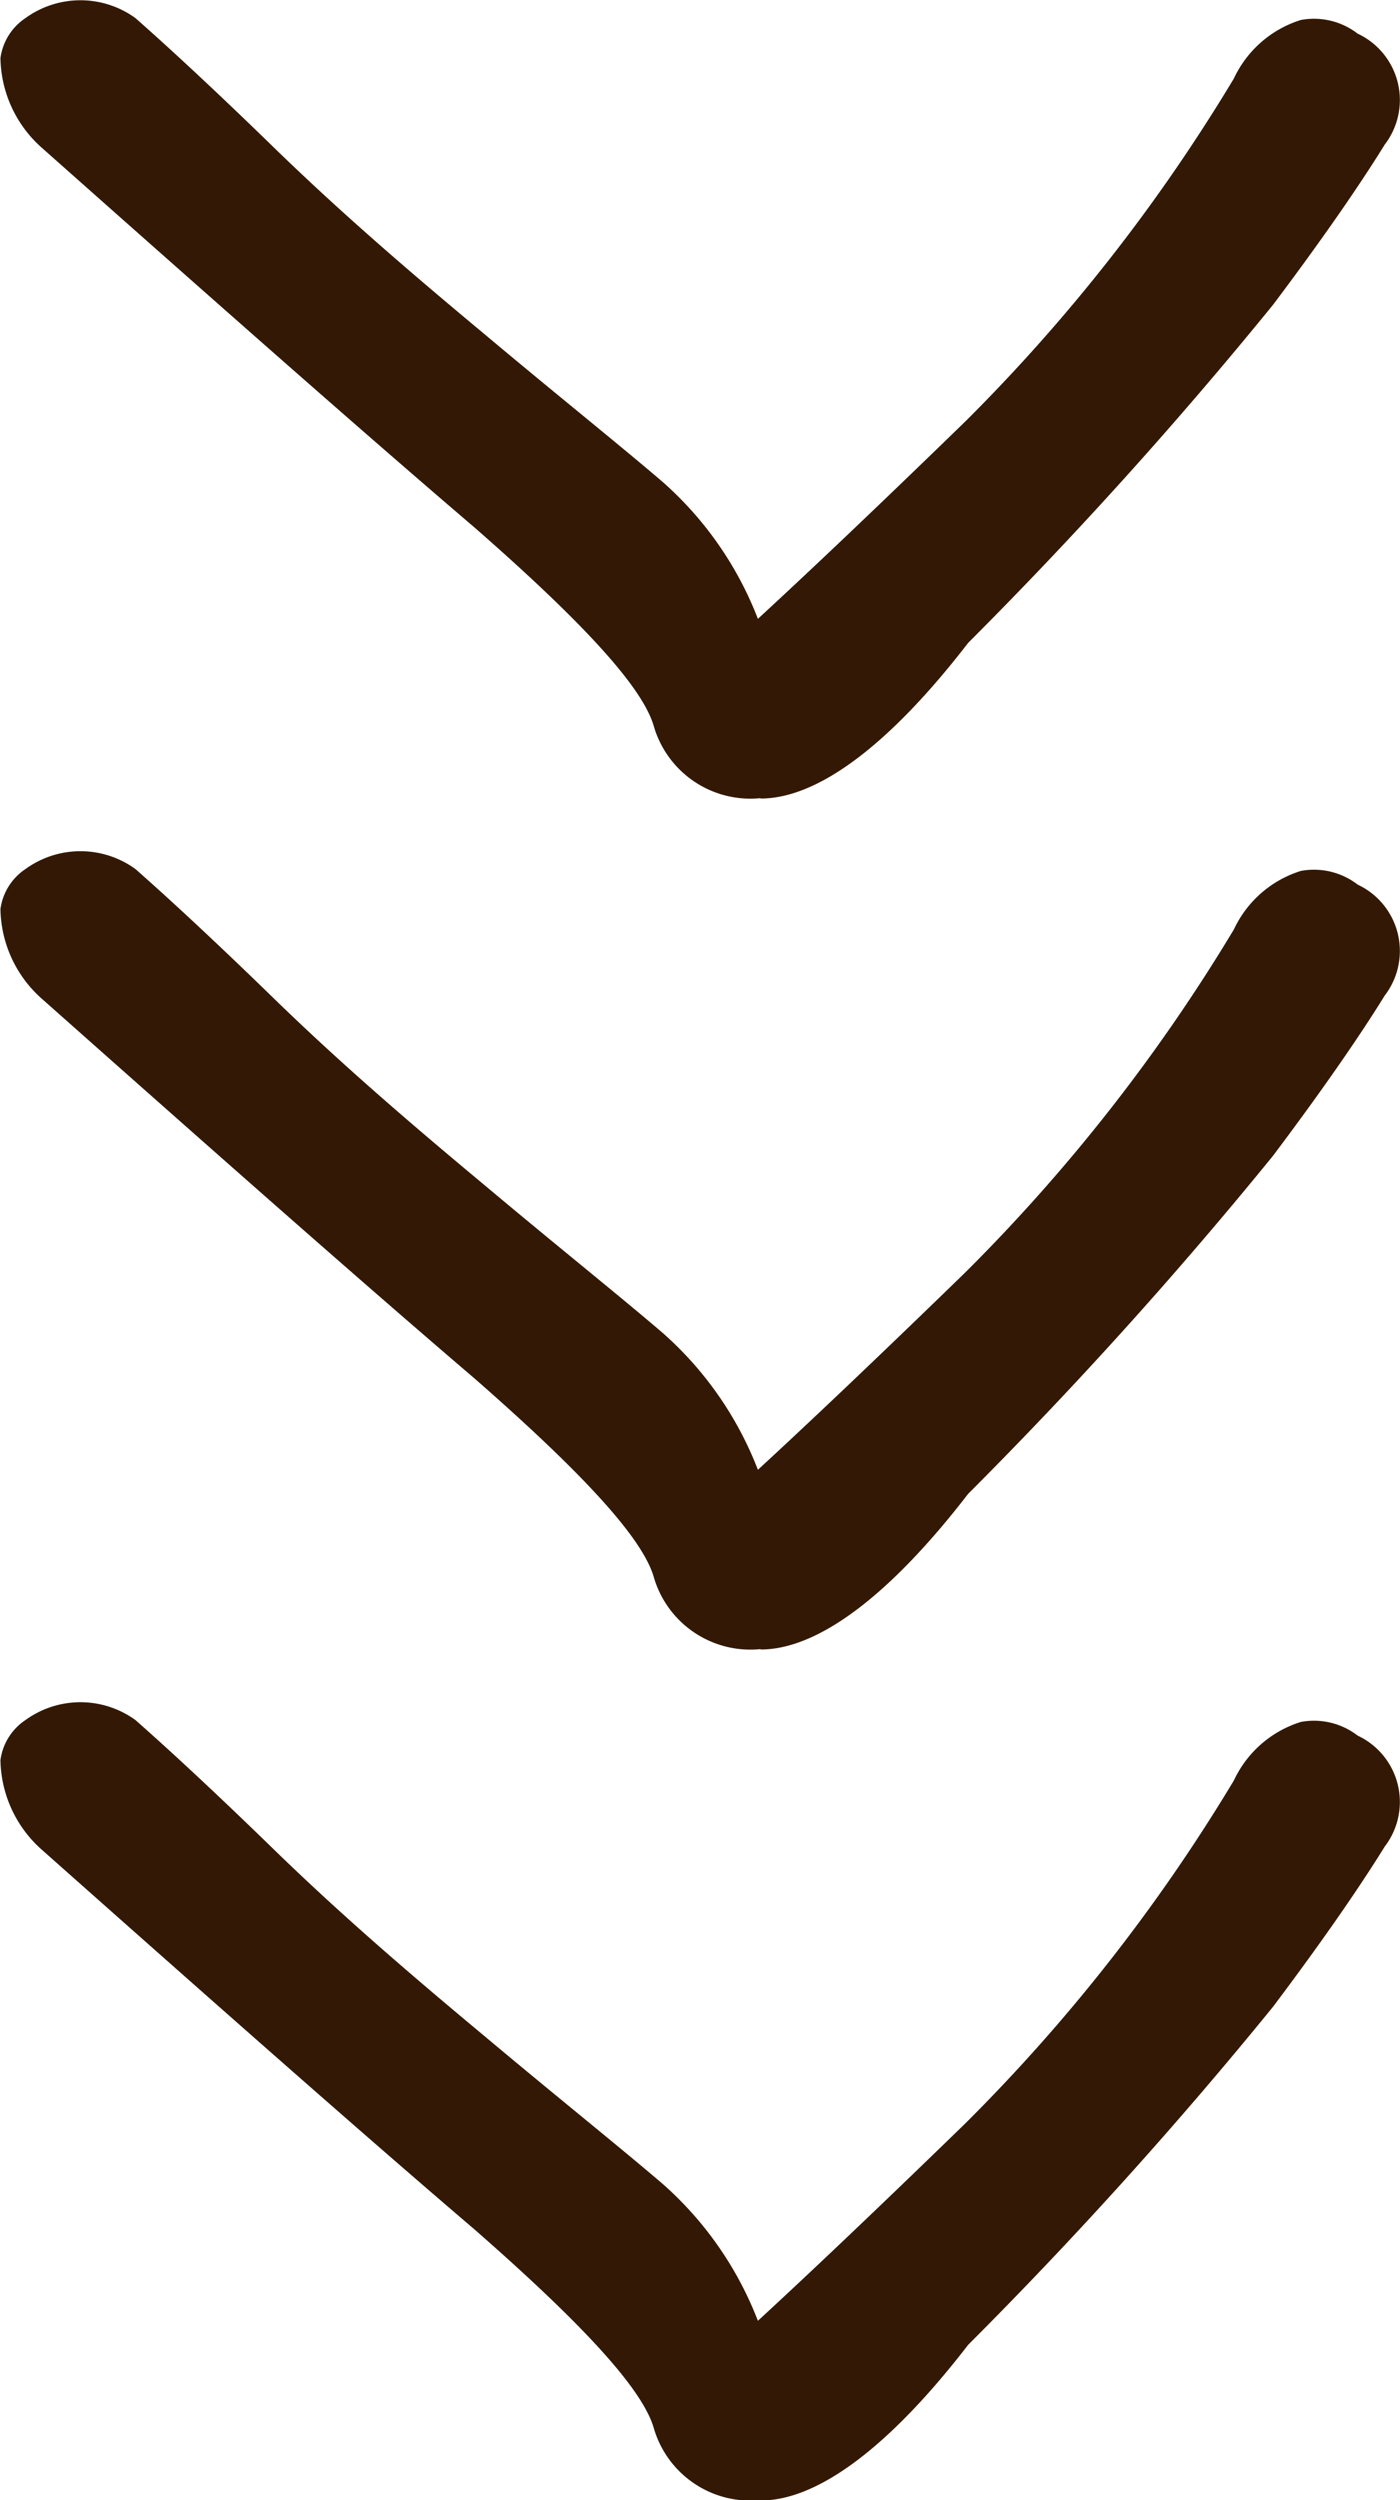
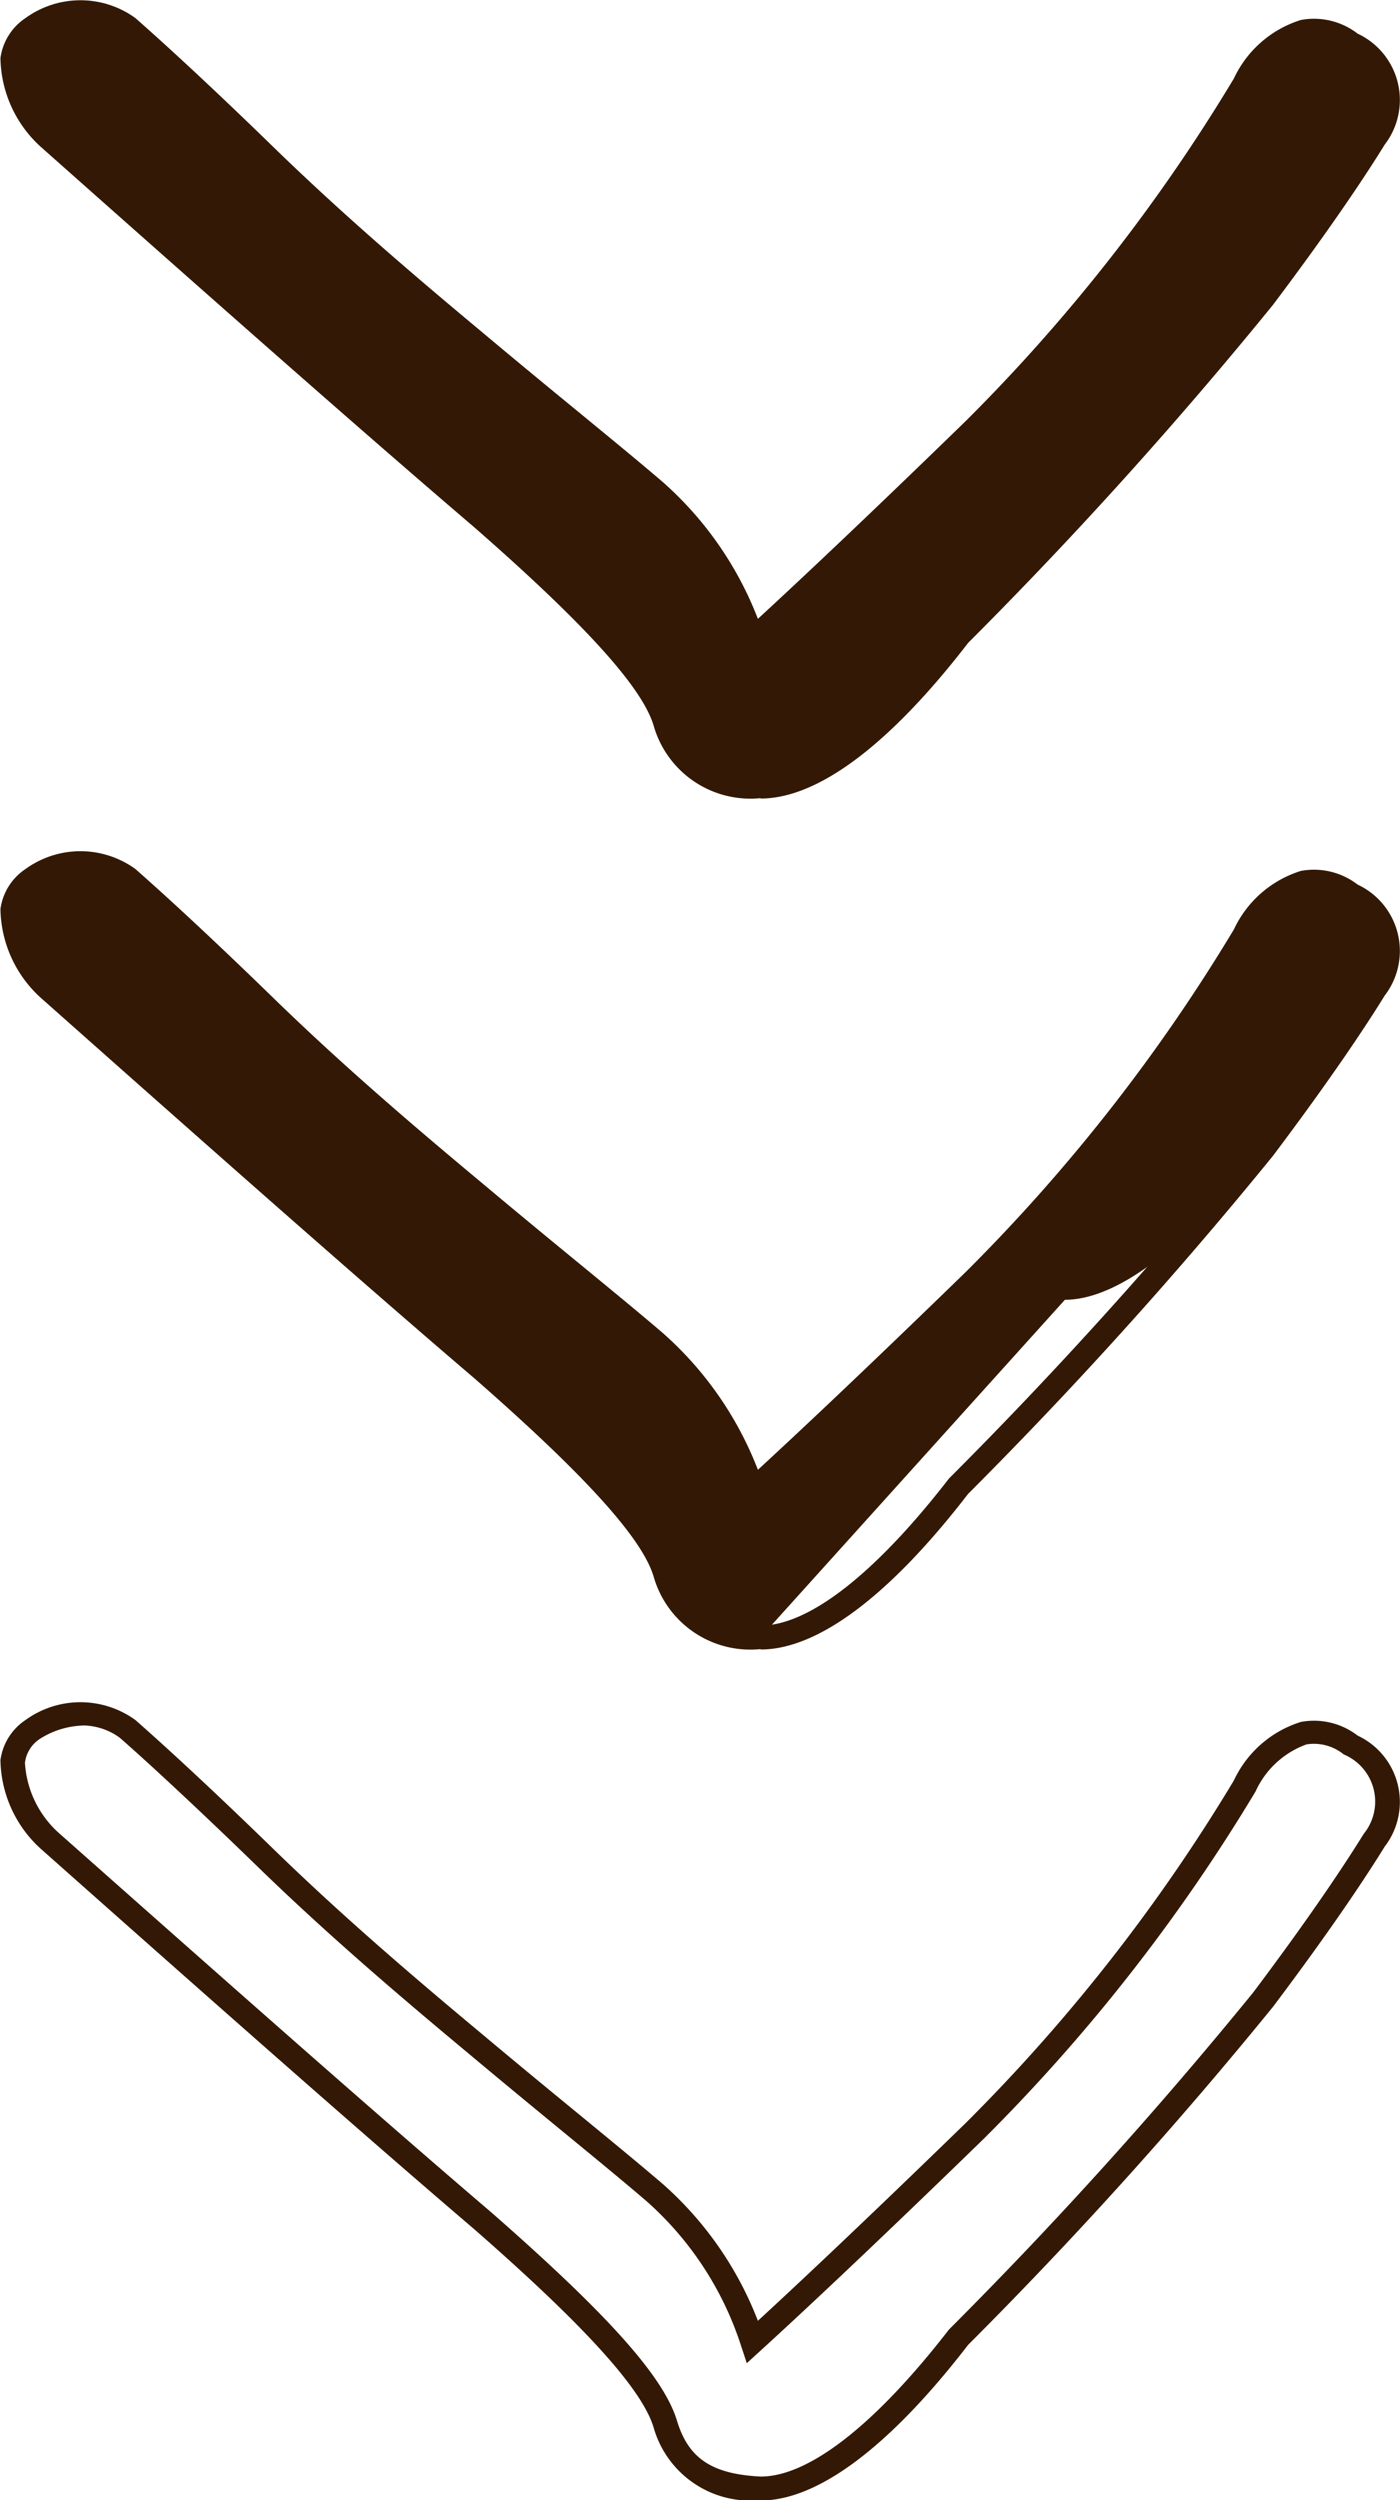
<svg xmlns="http://www.w3.org/2000/svg" width="28" height="50" viewBox="0 0 28 50">
  <g id="グループ_1357" data-name="グループ 1357" transform="translate(-61.916 -40.902)">
    <g id="グループ_1358" data-name="グループ 1358" transform="translate(61.916 40.902)">
      <g id="グループ_1359" data-name="グループ 1359">
        <path id="パス_8882" data-name="パス 8882" d="M194.861,111.566c-1.06-.051-1.642-.412-1.907-1.287s-1.537-2.213-3.655-4.065c-2.171-1.852-5.031-4.374-8.686-7.616-.847-.978-.953-1.75-.318-2.213a1.624,1.624,0,0,1,1.907,0c.529.463,1.483,1.338,2.754,2.573,1.324,1.287,2.7,2.471,4.184,3.705,1.536,1.287,2.7,2.213,3.6,2.985a6.788,6.788,0,0,1,1.96,2.985c.847-.772,2.331-2.162,4.449-4.22a35.532,35.532,0,0,0,5.4-6.9c.636-1.081,1.377-1.338,2.119-.823a1.24,1.24,0,0,1,.477,1.9c-.477.771-1.218,1.853-2.224,3.19a89.619,89.619,0,0,1-6.091,6.742c-1.589,2.059-2.966,3.036-3.972,3.036" transform="translate(-179.651 -95.839)" fill="#331905" />
        <path id="パス_8883" data-name="パス 8883" d="M194.6,111.536h-.012a2.012,2.012,0,0,1-2.13-1.457c-.231-.763-1.368-2.021-3.581-3.957-2.179-1.861-5.046-4.391-8.681-7.618a2.446,2.446,0,0,1-.8-1.769,1.145,1.145,0,0,1,.5-.8,1.874,1.874,0,0,1,2.2,0c.34.3,1.249,1.108,2.781,2.6,1.393,1.354,2.825,2.575,4.167,3.693.726.609,1.368,1.137,1.94,1.606.637.524,1.186.974,1.661,1.381a7.014,7.014,0,0,1,1.9,2.734c.731-.673,2.079-1.935,4.16-3.959a35.371,35.371,0,0,0,5.36-6.848,2.2,2.2,0,0,1,1.341-1.17,1.431,1.431,0,0,1,1.134.274,1.465,1.465,0,0,1,.54,2.221c-.365.592-1.053,1.634-2.231,3.2a89.023,89.023,0,0,1-6.1,6.764c-1.564,2.03-3,3.112-4.15,3.112M181.04,96.045a1.693,1.693,0,0,0-.867.274.672.672,0,0,0-.287.47,2.048,2.048,0,0,0,.664,1.392c3.61,3.2,6.475,5.731,8.653,7.591,2.347,2.054,3.46,3.3,3.724,4.176.228.754.7,1.068,1.675,1.116.968,0,2.3-1.048,3.764-2.94a89.213,89.213,0,0,0,6.084-6.74c1.168-1.554,1.846-2.583,2.211-3.173a1.022,1.022,0,0,0-.4-1.589.944.944,0,0,0-.745-.2,1.785,1.785,0,0,0-1.018.942,35.857,35.857,0,0,1-5.435,6.944c-2.39,2.324-3.816,3.646-4.453,4.227l-.287.262-.119-.361a6.549,6.549,0,0,0-1.893-2.885c-.467-.4-1.014-.849-1.648-1.37-.572-.47-1.216-1-1.943-1.609-1.348-1.123-2.789-2.351-4.193-3.717-1.057-1.027-2.082-1.986-2.743-2.565a1.268,1.268,0,0,0-.741-.247" transform="translate(-179.387 -95.573)" fill="#331905" />
-         <path id="パス_8884" data-name="パス 8884" d="M194.861,147.48c-1.06-.051-1.642-.412-1.907-1.287s-1.537-2.213-3.655-4.066c-2.171-1.852-5.031-4.374-8.686-7.616-.847-.978-.953-1.749-.318-2.213a1.623,1.623,0,0,1,1.907,0c.529.463,1.483,1.337,2.754,2.573,1.324,1.286,2.7,2.471,4.184,3.705,1.536,1.287,2.7,2.213,3.6,2.985a6.791,6.791,0,0,1,1.96,2.985c.847-.772,2.331-2.162,4.449-4.22a35.543,35.543,0,0,0,5.4-6.9c.636-1.081,1.377-1.338,2.119-.824a1.24,1.24,0,0,1,.477,1.9c-.477.771-1.218,1.853-2.224,3.19a89.7,89.7,0,0,1-6.091,6.743c-1.589,2.058-2.966,3.036-3.972,3.036" transform="translate(-179.651 -114.734)" fill="#331905" />
+         <path id="パス_8884" data-name="パス 8884" d="M194.861,147.48c-1.06-.051-1.642-.412-1.907-1.287s-1.537-2.213-3.655-4.066c-2.171-1.852-5.031-4.374-8.686-7.616-.847-.978-.953-1.749-.318-2.213a1.623,1.623,0,0,1,1.907,0c.529.463,1.483,1.337,2.754,2.573,1.324,1.286,2.7,2.471,4.184,3.705,1.536,1.287,2.7,2.213,3.6,2.985a6.791,6.791,0,0,1,1.96,2.985c.847-.772,2.331-2.162,4.449-4.22a35.543,35.543,0,0,0,5.4-6.9c.636-1.081,1.377-1.338,2.119-.824a1.24,1.24,0,0,1,.477,1.9c-.477.771-1.218,1.853-2.224,3.19c-1.589,2.058-2.966,3.036-3.972,3.036" transform="translate(-179.651 -114.734)" fill="#331905" />
        <path id="パス_8885" data-name="パス 8885" d="M194.6,147.451h-.012a2.012,2.012,0,0,1-2.13-1.457c-.231-.763-1.368-2.021-3.581-3.957-2.179-1.861-5.046-4.391-8.681-7.618a2.446,2.446,0,0,1-.8-1.769,1.146,1.146,0,0,1,.5-.8,1.873,1.873,0,0,1,2.2,0c.34.3,1.249,1.108,2.781,2.6,1.393,1.354,2.825,2.575,4.167,3.693.726.609,1.368,1.137,1.94,1.606.637.524,1.186.974,1.661,1.381a7.014,7.014,0,0,1,1.9,2.734c.731-.673,2.079-1.935,4.16-3.959a35.373,35.373,0,0,0,5.36-6.848,2.2,2.2,0,0,1,1.341-1.17,1.431,1.431,0,0,1,1.134.274,1.465,1.465,0,0,1,.54,2.221c-.365.592-1.053,1.634-2.231,3.2a89.006,89.006,0,0,1-6.1,6.764c-1.564,2.03-3,3.112-4.15,3.112M181.04,131.96a1.693,1.693,0,0,0-.867.274.672.672,0,0,0-.287.47,2.048,2.048,0,0,0,.664,1.392c3.61,3.2,6.475,5.731,8.653,7.591,2.347,2.054,3.46,3.3,3.724,4.176.228.754.7,1.068,1.675,1.116.968,0,2.3-1.048,3.764-2.94a89.21,89.21,0,0,0,6.084-6.74c1.168-1.554,1.846-2.583,2.211-3.173a1.022,1.022,0,0,0-.4-1.589.944.944,0,0,0-.745-.2,1.785,1.785,0,0,0-1.018.942,35.857,35.857,0,0,1-5.435,6.944c-2.39,2.324-3.816,3.646-4.453,4.227l-.287.262-.119-.361a6.55,6.55,0,0,0-1.893-2.885c-.467-.4-1.014-.849-1.648-1.37-.572-.47-1.216-1-1.943-1.609-1.348-1.123-2.789-2.351-4.193-3.717-1.057-1.027-2.082-1.986-2.743-2.565a1.268,1.268,0,0,0-.741-.247" transform="translate(-179.387 -114.47)" fill="#331905" />
-         <path id="パス_8886" data-name="パス 8886" d="M194.861,183.395c-1.06-.051-1.642-.412-1.907-1.287s-1.537-2.213-3.655-4.065c-2.171-1.852-5.031-4.374-8.686-7.616-.847-.978-.953-1.75-.318-2.213a1.624,1.624,0,0,1,1.907,0c.529.463,1.483,1.338,2.754,2.573,1.324,1.287,2.7,2.471,4.184,3.705,1.536,1.286,2.7,2.213,3.6,2.985a6.788,6.788,0,0,1,1.96,2.985c.847-.772,2.331-2.162,4.449-4.22a35.532,35.532,0,0,0,5.4-6.9c.636-1.081,1.377-1.338,2.119-.823a1.24,1.24,0,0,1,.477,1.9c-.477.771-1.218,1.853-2.224,3.19a89.6,89.6,0,0,1-6.091,6.742c-1.589,2.059-2.966,3.036-3.972,3.036" transform="translate(-179.651 -133.631)" fill="#331905" />
        <path id="パス_8887" data-name="パス 8887" d="M194.6,183.366h-.012a2.012,2.012,0,0,1-2.13-1.457c-.231-.763-1.368-2.021-3.581-3.957-2.179-1.861-5.046-4.391-8.681-7.618a2.446,2.446,0,0,1-.8-1.769,1.146,1.146,0,0,1,.5-.8,1.873,1.873,0,0,1,2.2,0c.34.3,1.249,1.108,2.781,2.6,1.393,1.354,2.825,2.575,4.167,3.693.726.609,1.368,1.137,1.94,1.606.637.524,1.186.974,1.661,1.381a7.014,7.014,0,0,1,1.9,2.734c.731-.673,2.079-1.935,4.16-3.959a35.372,35.372,0,0,0,5.36-6.848,2.2,2.2,0,0,1,1.341-1.17,1.431,1.431,0,0,1,1.134.274,1.465,1.465,0,0,1,.54,2.221c-.365.592-1.053,1.634-2.231,3.2a89.016,89.016,0,0,1-6.1,6.764c-1.564,2.03-3,3.112-4.15,3.112M181.04,167.875a1.693,1.693,0,0,0-.867.274.672.672,0,0,0-.287.47,2.048,2.048,0,0,0,.664,1.392c3.61,3.2,6.475,5.731,8.653,7.591,2.347,2.054,3.46,3.3,3.724,4.176.228.754.7,1.068,1.675,1.116.968,0,2.3-1.048,3.764-2.94a89.231,89.231,0,0,0,6.084-6.74c1.168-1.554,1.846-2.583,2.211-3.173a1.022,1.022,0,0,0-.4-1.589.944.944,0,0,0-.745-.2,1.785,1.785,0,0,0-1.018.942,35.857,35.857,0,0,1-5.435,6.944c-2.39,2.324-3.816,3.646-4.453,4.227l-.287.262-.119-.361a6.549,6.549,0,0,0-1.893-2.885c-.467-.4-1.014-.849-1.648-1.37-.572-.47-1.216-1-1.943-1.609-1.348-1.123-2.789-2.351-4.193-3.717-1.057-1.027-2.082-1.986-2.743-2.565a1.268,1.268,0,0,0-.741-.247" transform="translate(-179.387 -133.366)" fill="#331905" />
      </g>
    </g>
  </g>
</svg>